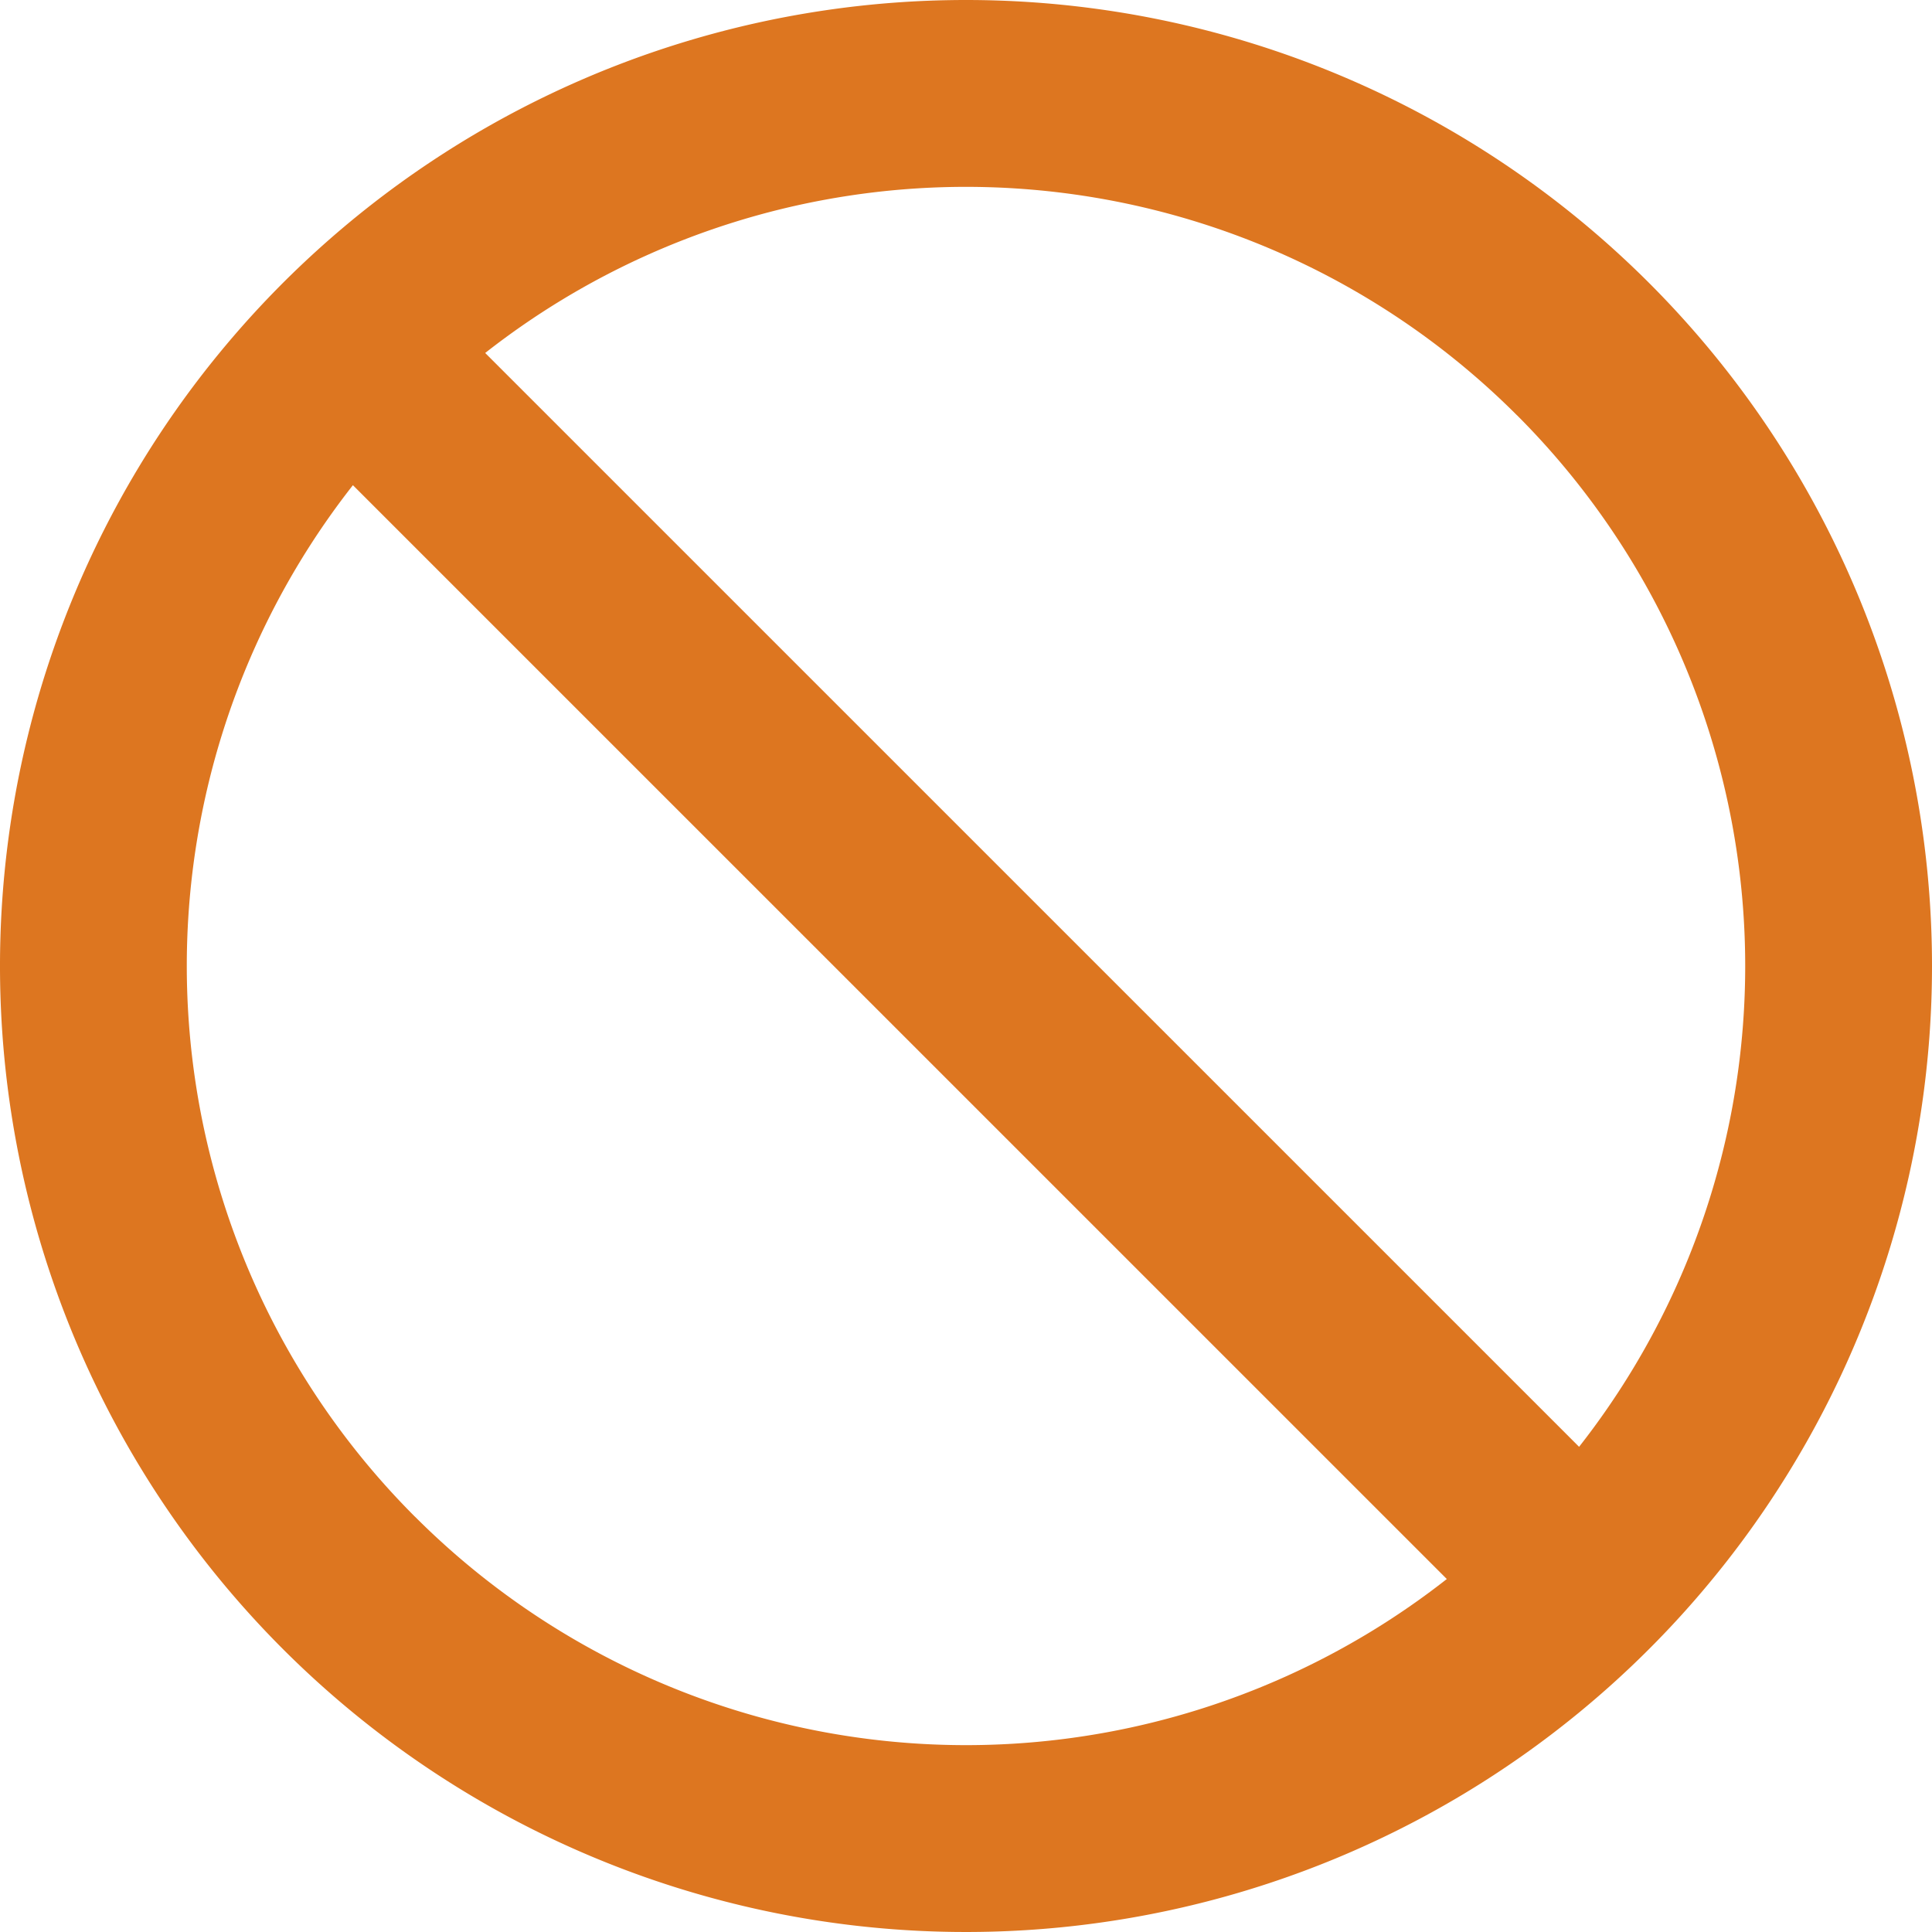
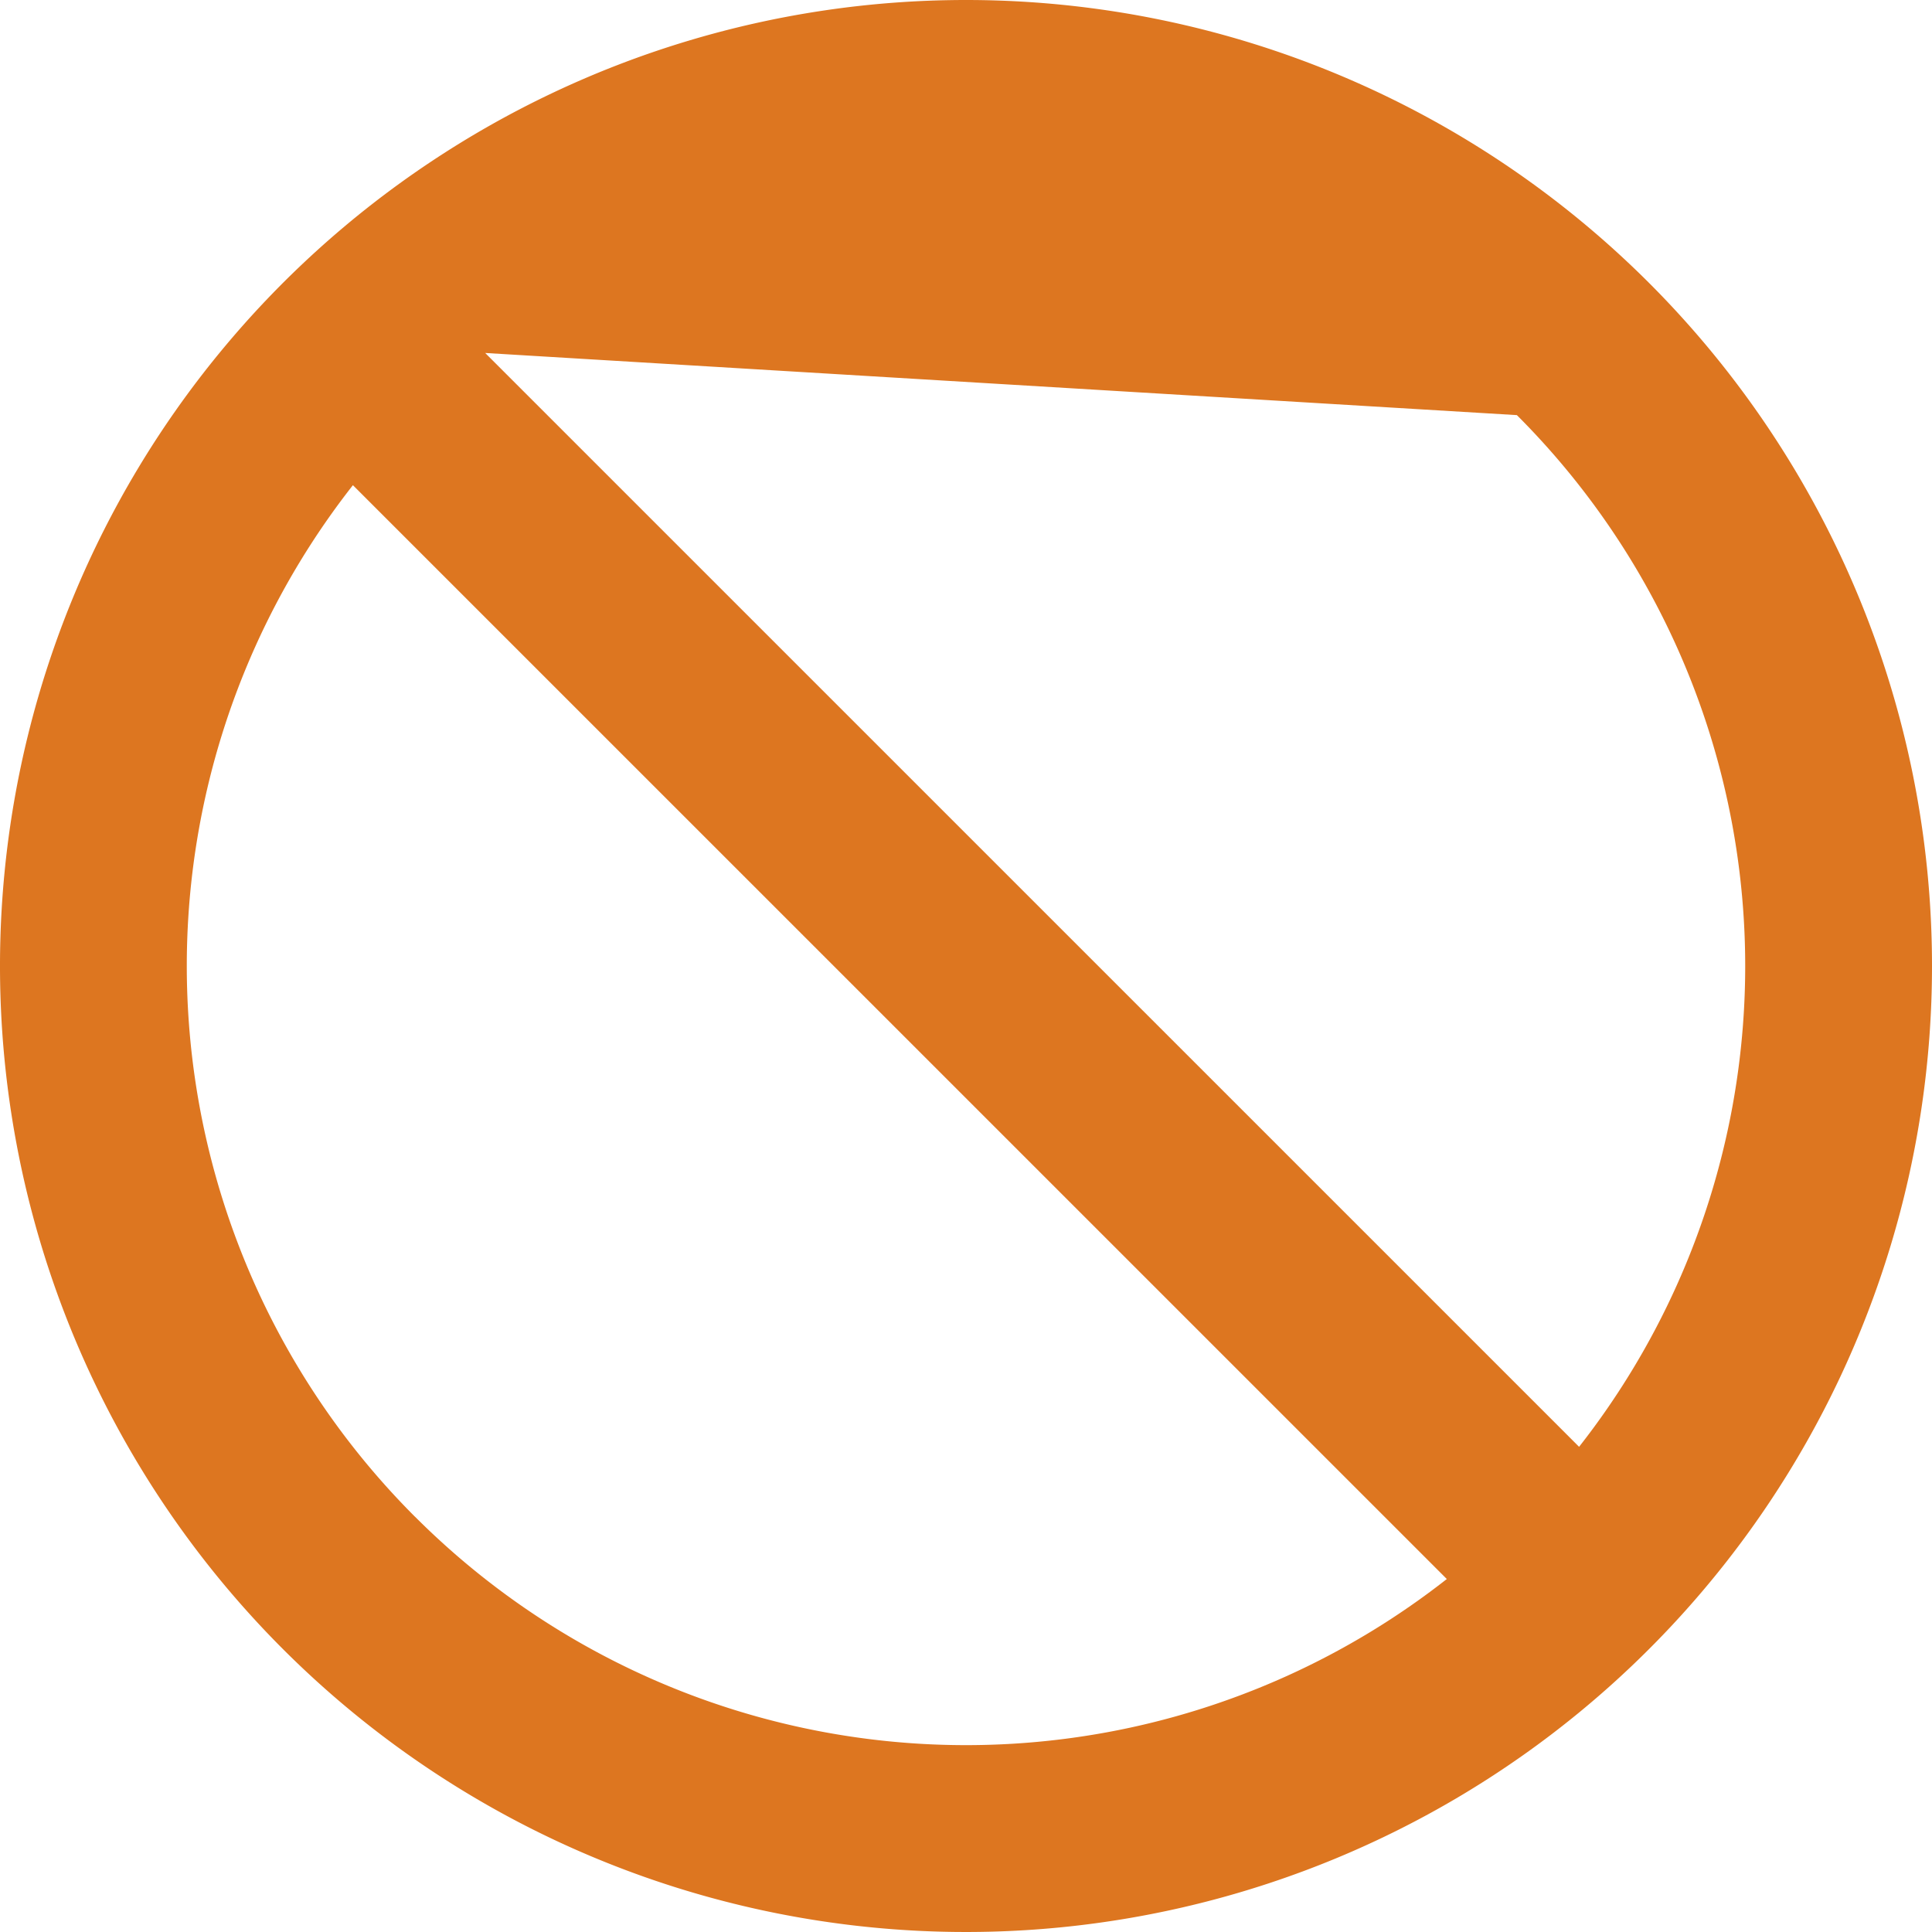
<svg xmlns="http://www.w3.org/2000/svg" width="30" height="30" viewBox="0 0 30 30">
-   <path id="ban-regular" d="M23,8A15,15,0,1,0,38,23,15,15,0,0,0,23,8Zm8.554,6.446a12.093,12.093,0,0,1,.966,16.02L15.534,13.481a12.093,12.093,0,0,1,16.02.966ZM14.446,31.554a12.093,12.093,0,0,1-.966-16.02L30.466,32.519a12.093,12.093,0,0,1-16.02-.966Z" transform="translate(-8 -8)" fill="#dd7620" />
+   <path id="ban-regular" d="M23,8A15,15,0,1,0,38,23,15,15,0,0,0,23,8Zm8.554,6.446a12.093,12.093,0,0,1,.966,16.02L15.534,13.481ZM14.446,31.554a12.093,12.093,0,0,1-.966-16.02L30.466,32.519a12.093,12.093,0,0,1-16.02-.966Z" transform="translate(-8 -8)" fill="#dd7620" />
</svg>